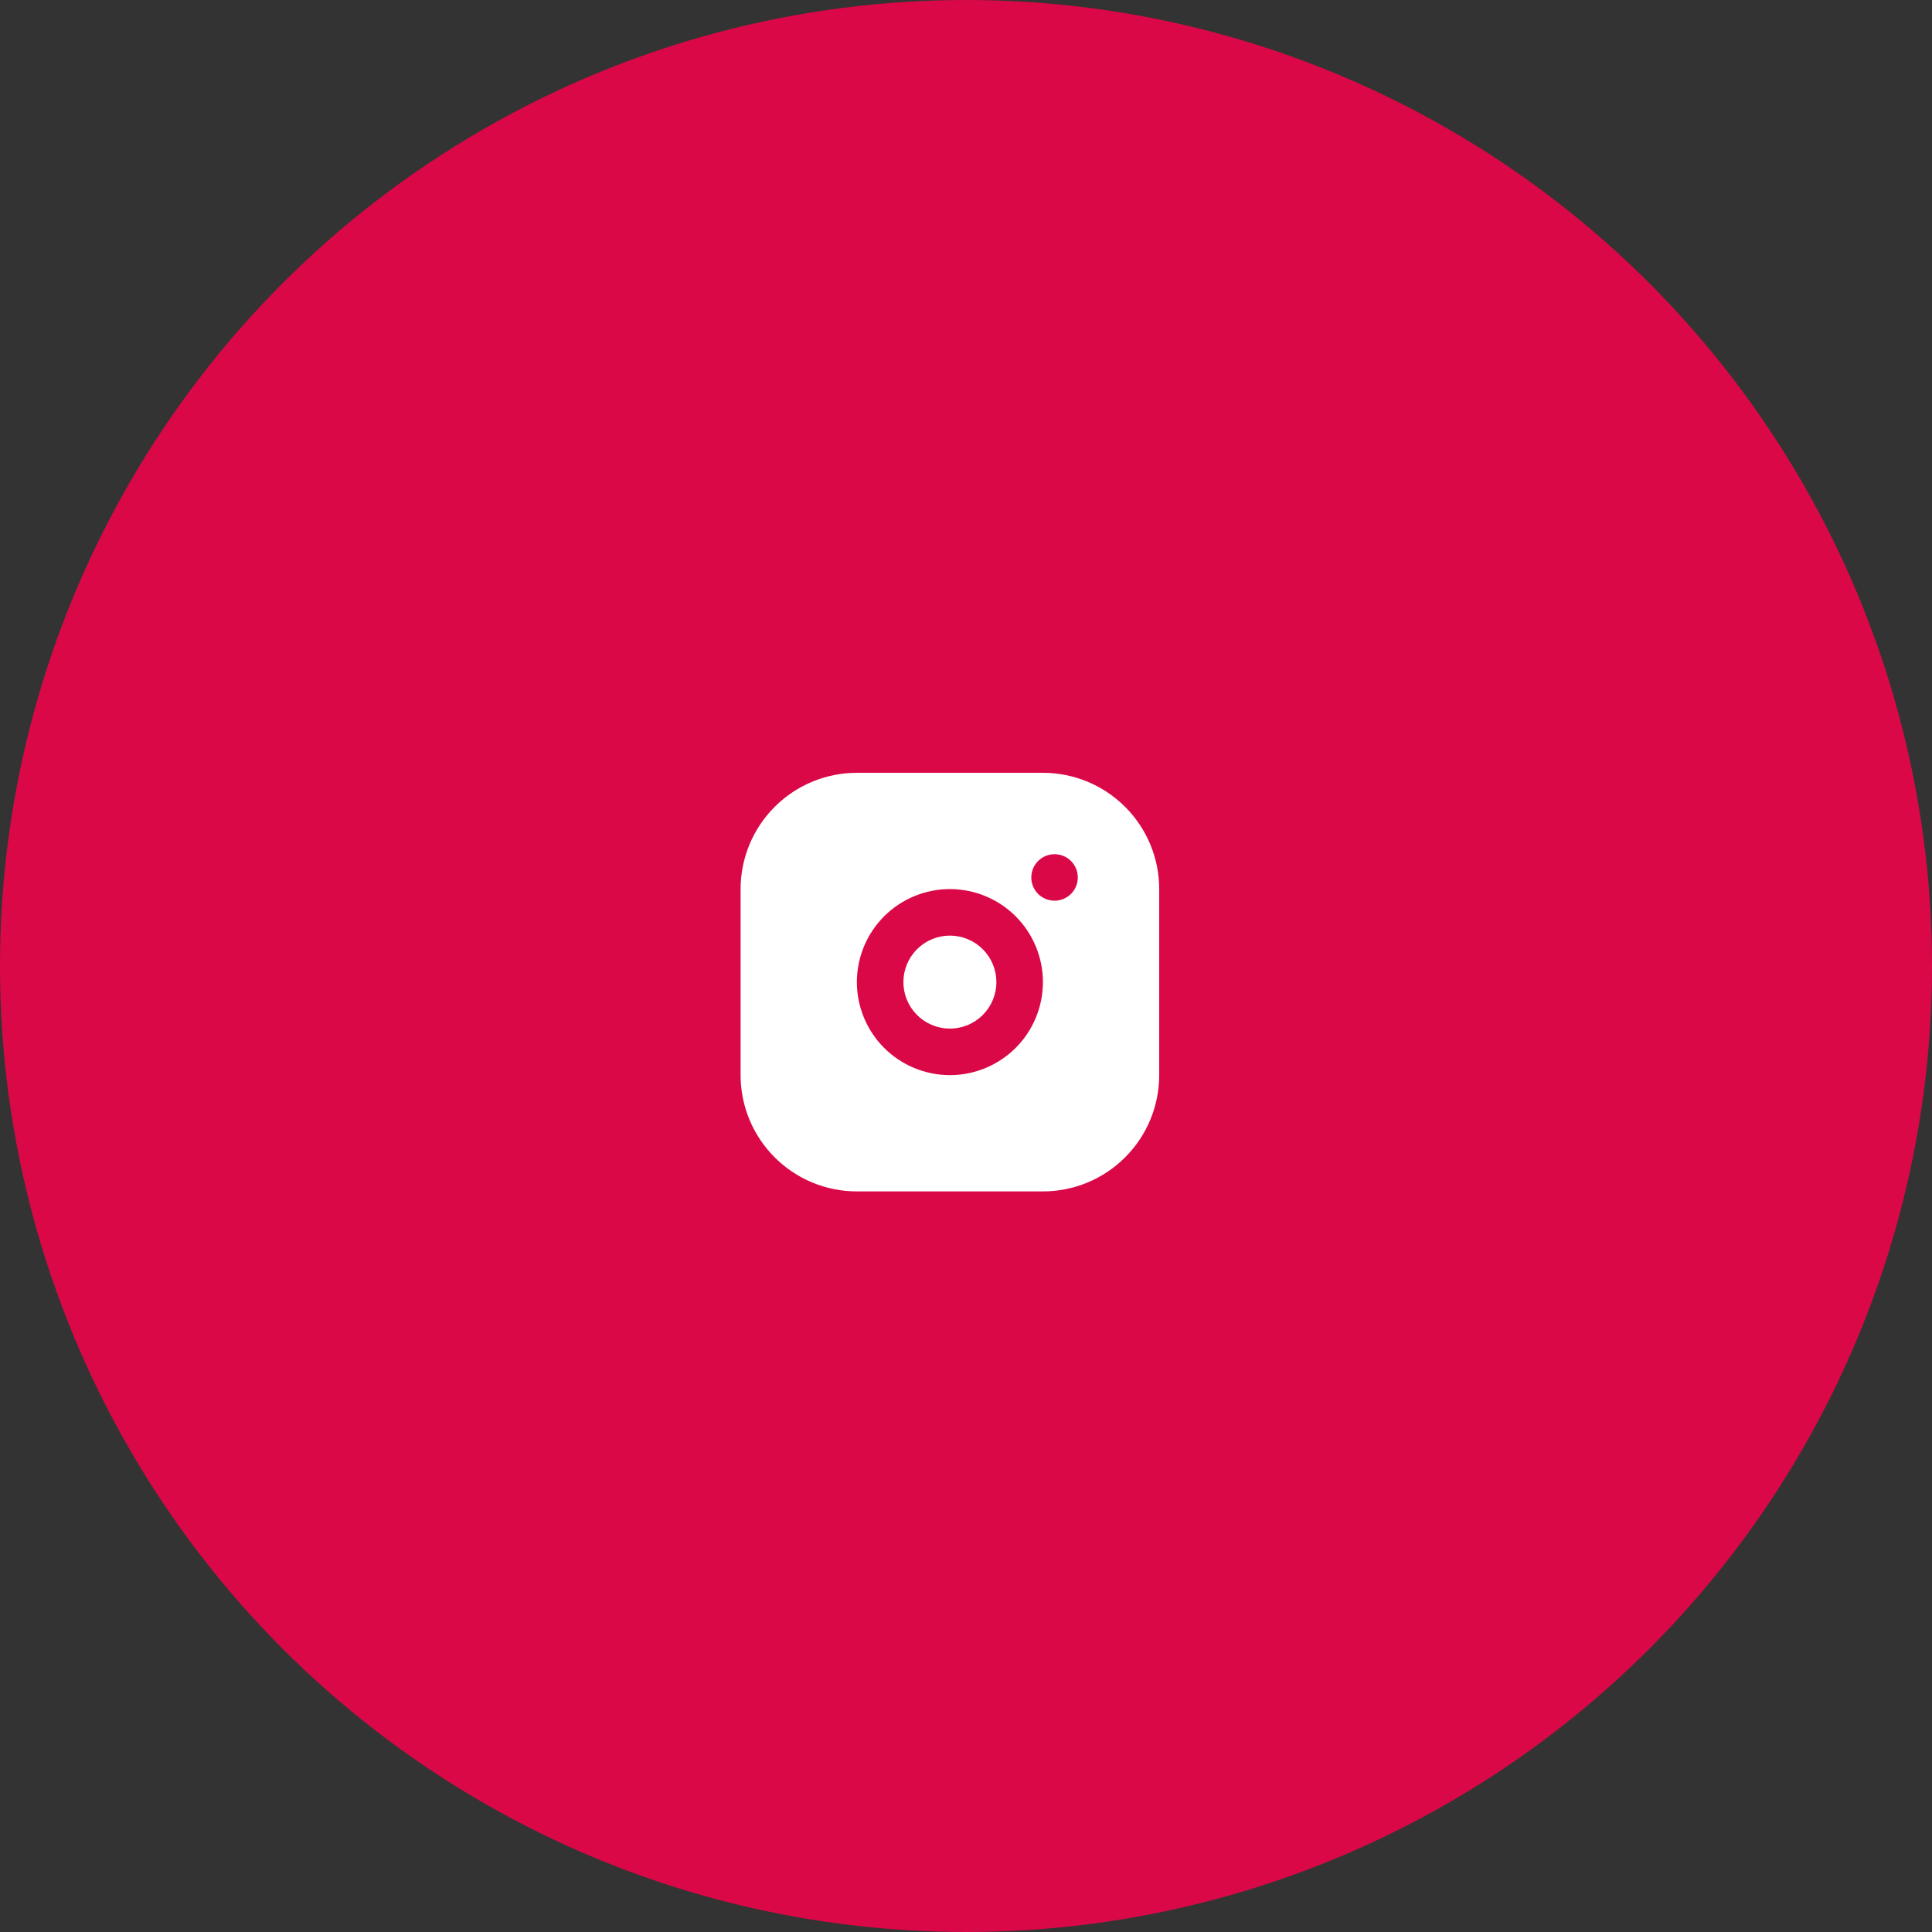
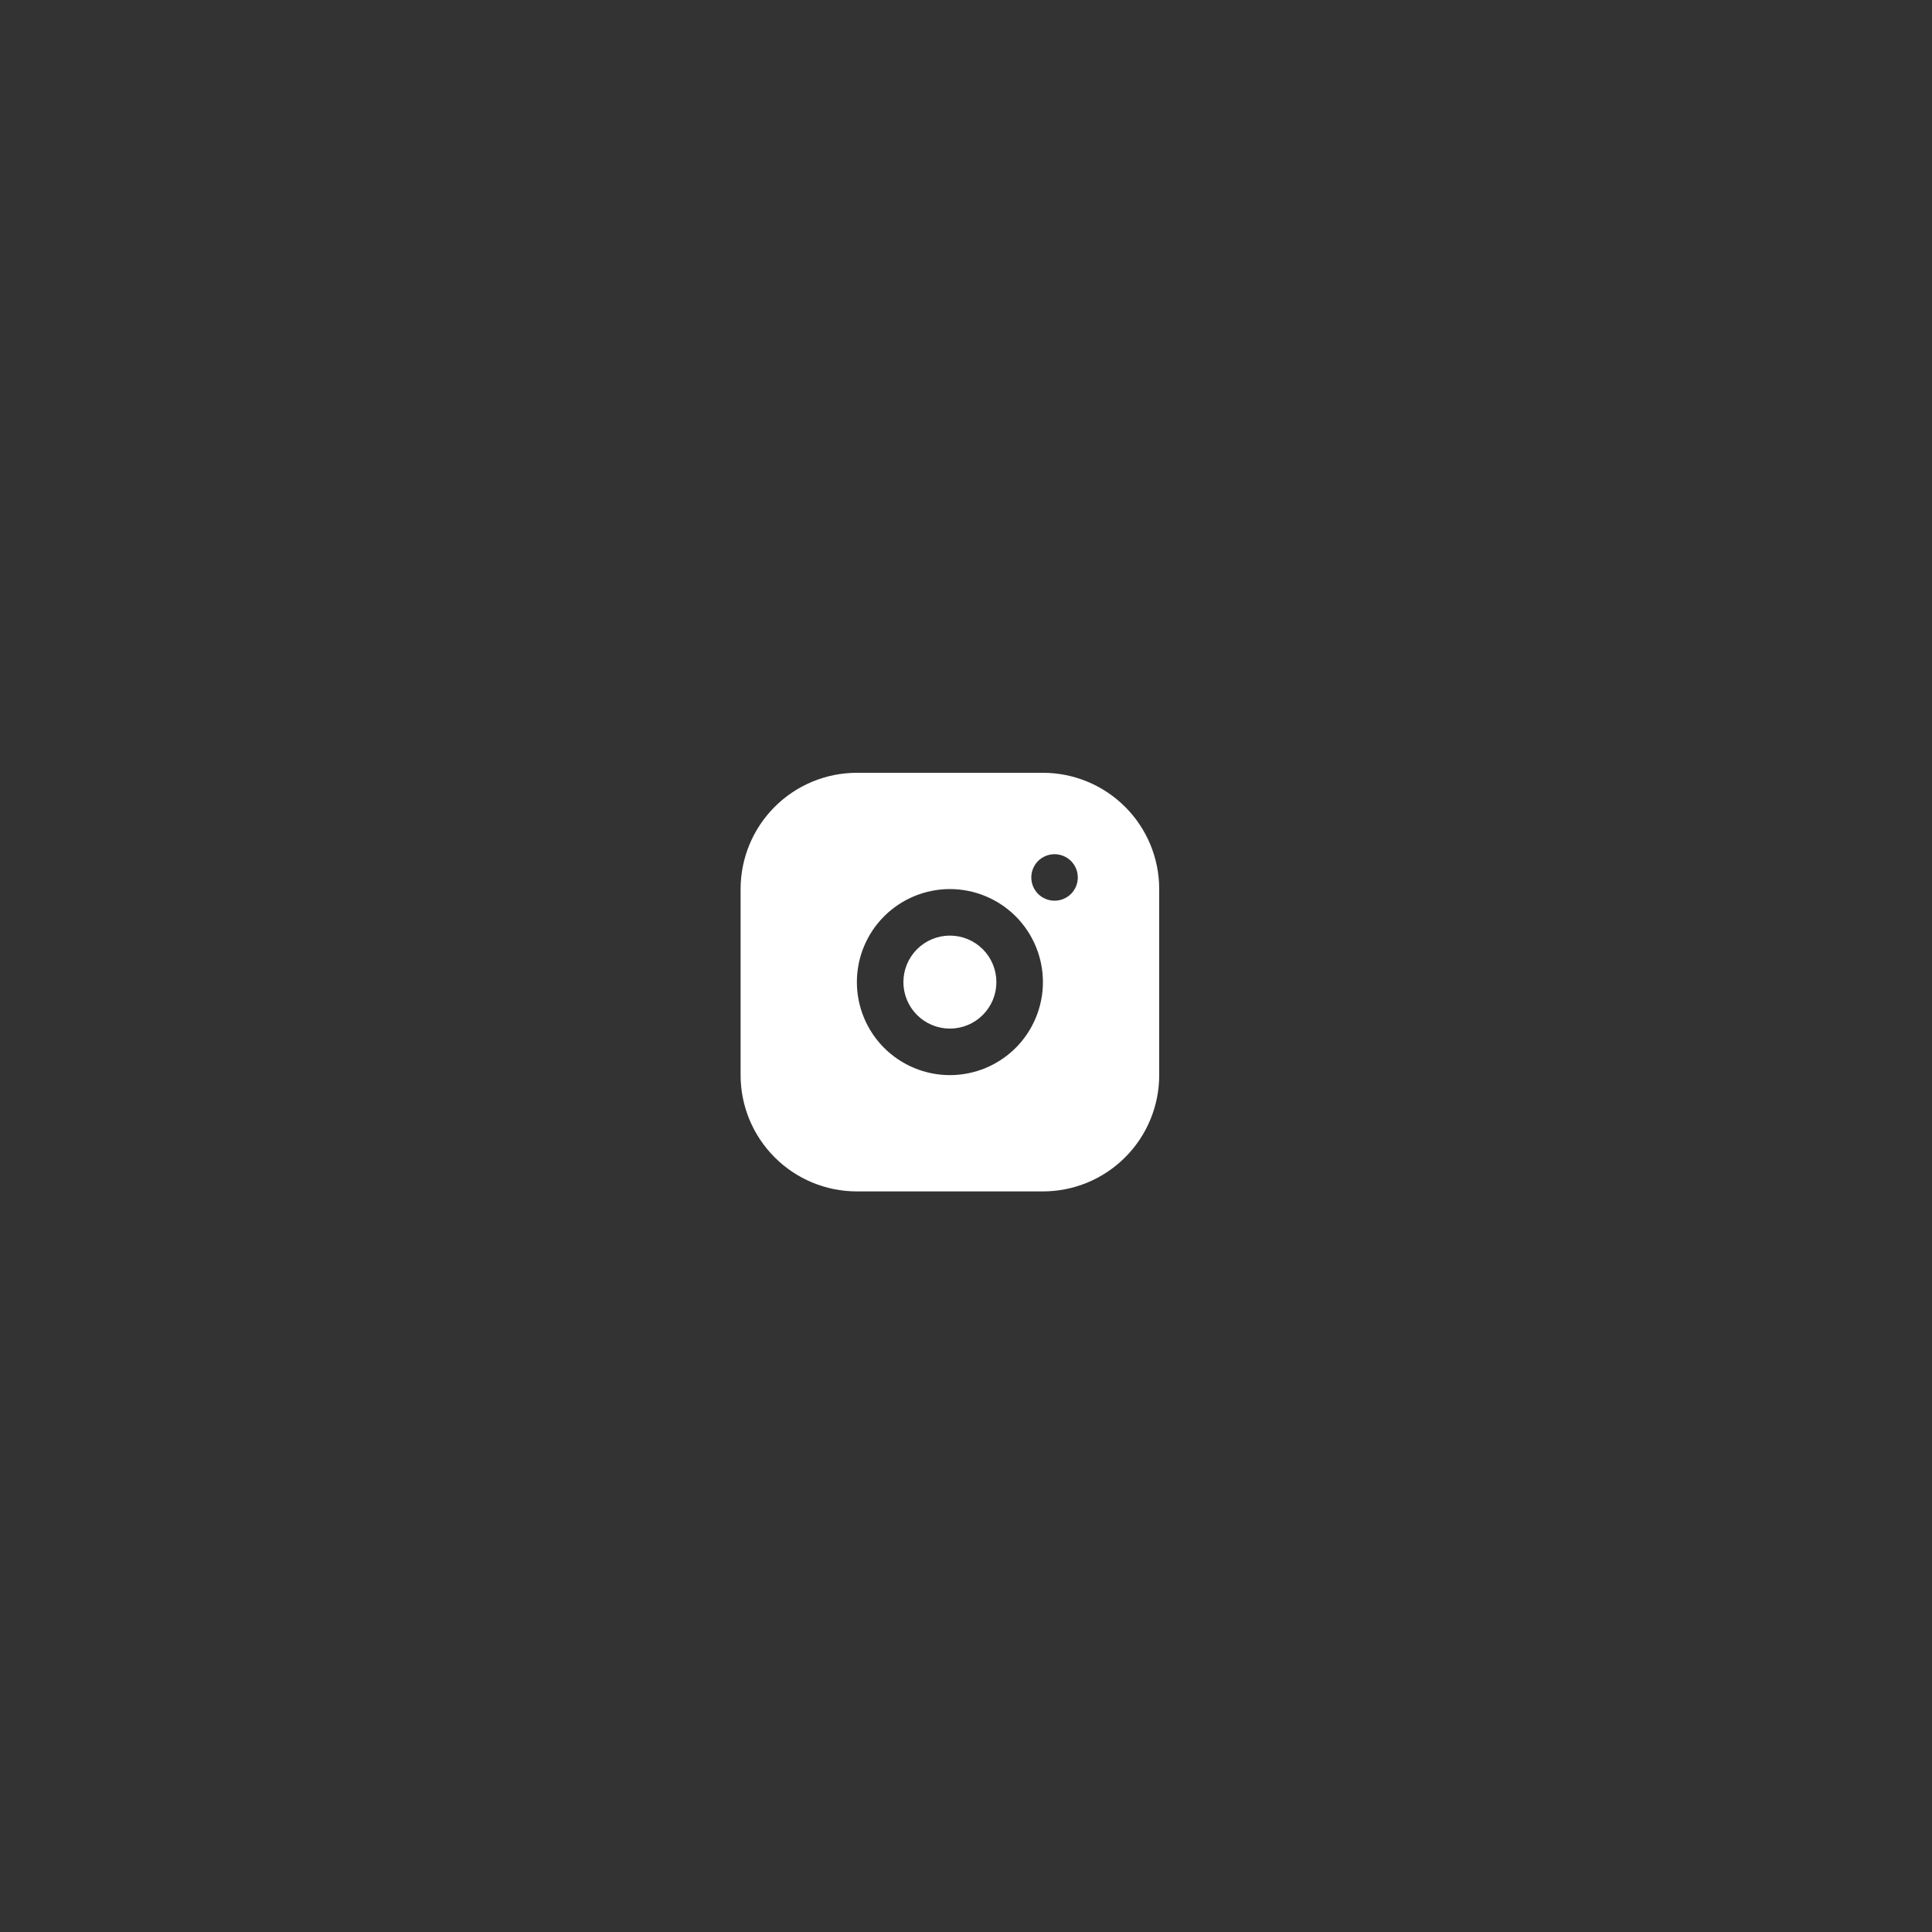
<svg xmlns="http://www.w3.org/2000/svg" width="60" height="60" viewBox="0 0 60 60" fill="none">
  <rect x="0" y="0" width="60" height="60" fill="#333333" stroke="none" />
-   <circle cx="30" cy="30" r="29.581" fill="#DA0847" stroke="#DA0847" stroke-width="0.838" />
  <path d="M32.389 24C33.347 24 34.265 24.381 34.942 25.058C35.62 25.735 36 26.653 36 27.611V33.389C36 34.347 35.62 35.265 34.942 35.942C34.265 36.62 33.347 37 32.389 37H26.611C25.653 37 24.735 36.62 24.058 35.942C23.381 35.265 23 34.347 23 33.389V27.611C23 26.653 23.381 25.735 24.058 25.058C24.735 24.381 25.653 24 26.611 24H32.389ZM29.5 27.611C28.734 27.611 27.999 27.916 27.457 28.457C26.916 28.999 26.611 29.734 26.611 30.5C26.611 31.266 26.916 32.001 27.457 32.543C27.999 33.084 28.734 33.389 29.5 33.389C30.266 33.389 31.001 33.084 31.543 32.543C32.084 32.001 32.389 31.266 32.389 30.5C32.389 29.734 32.084 28.999 31.543 28.457C31.001 27.916 30.266 27.611 29.5 27.611ZM29.5 29.056C29.883 29.056 30.25 29.208 30.521 29.479C30.792 29.75 30.944 30.117 30.944 30.5C30.944 30.883 30.792 31.25 30.521 31.521C30.25 31.792 29.883 31.944 29.5 31.944C29.117 31.944 28.75 31.792 28.479 31.521C28.208 31.25 28.056 30.883 28.056 30.5C28.056 30.117 28.208 29.75 28.479 29.479C28.75 29.208 29.117 29.056 29.5 29.056ZM32.75 26.528C32.559 26.528 32.375 26.604 32.239 26.739C32.104 26.875 32.028 27.058 32.028 27.25C32.028 27.442 32.104 27.625 32.239 27.761C32.375 27.896 32.559 27.972 32.75 27.972C32.941 27.972 33.125 27.896 33.261 27.761C33.396 27.625 33.472 27.442 33.472 27.25C33.472 27.058 33.396 26.875 33.261 26.739C33.125 26.604 32.941 26.528 32.75 26.528Z" fill="white" />
</svg>